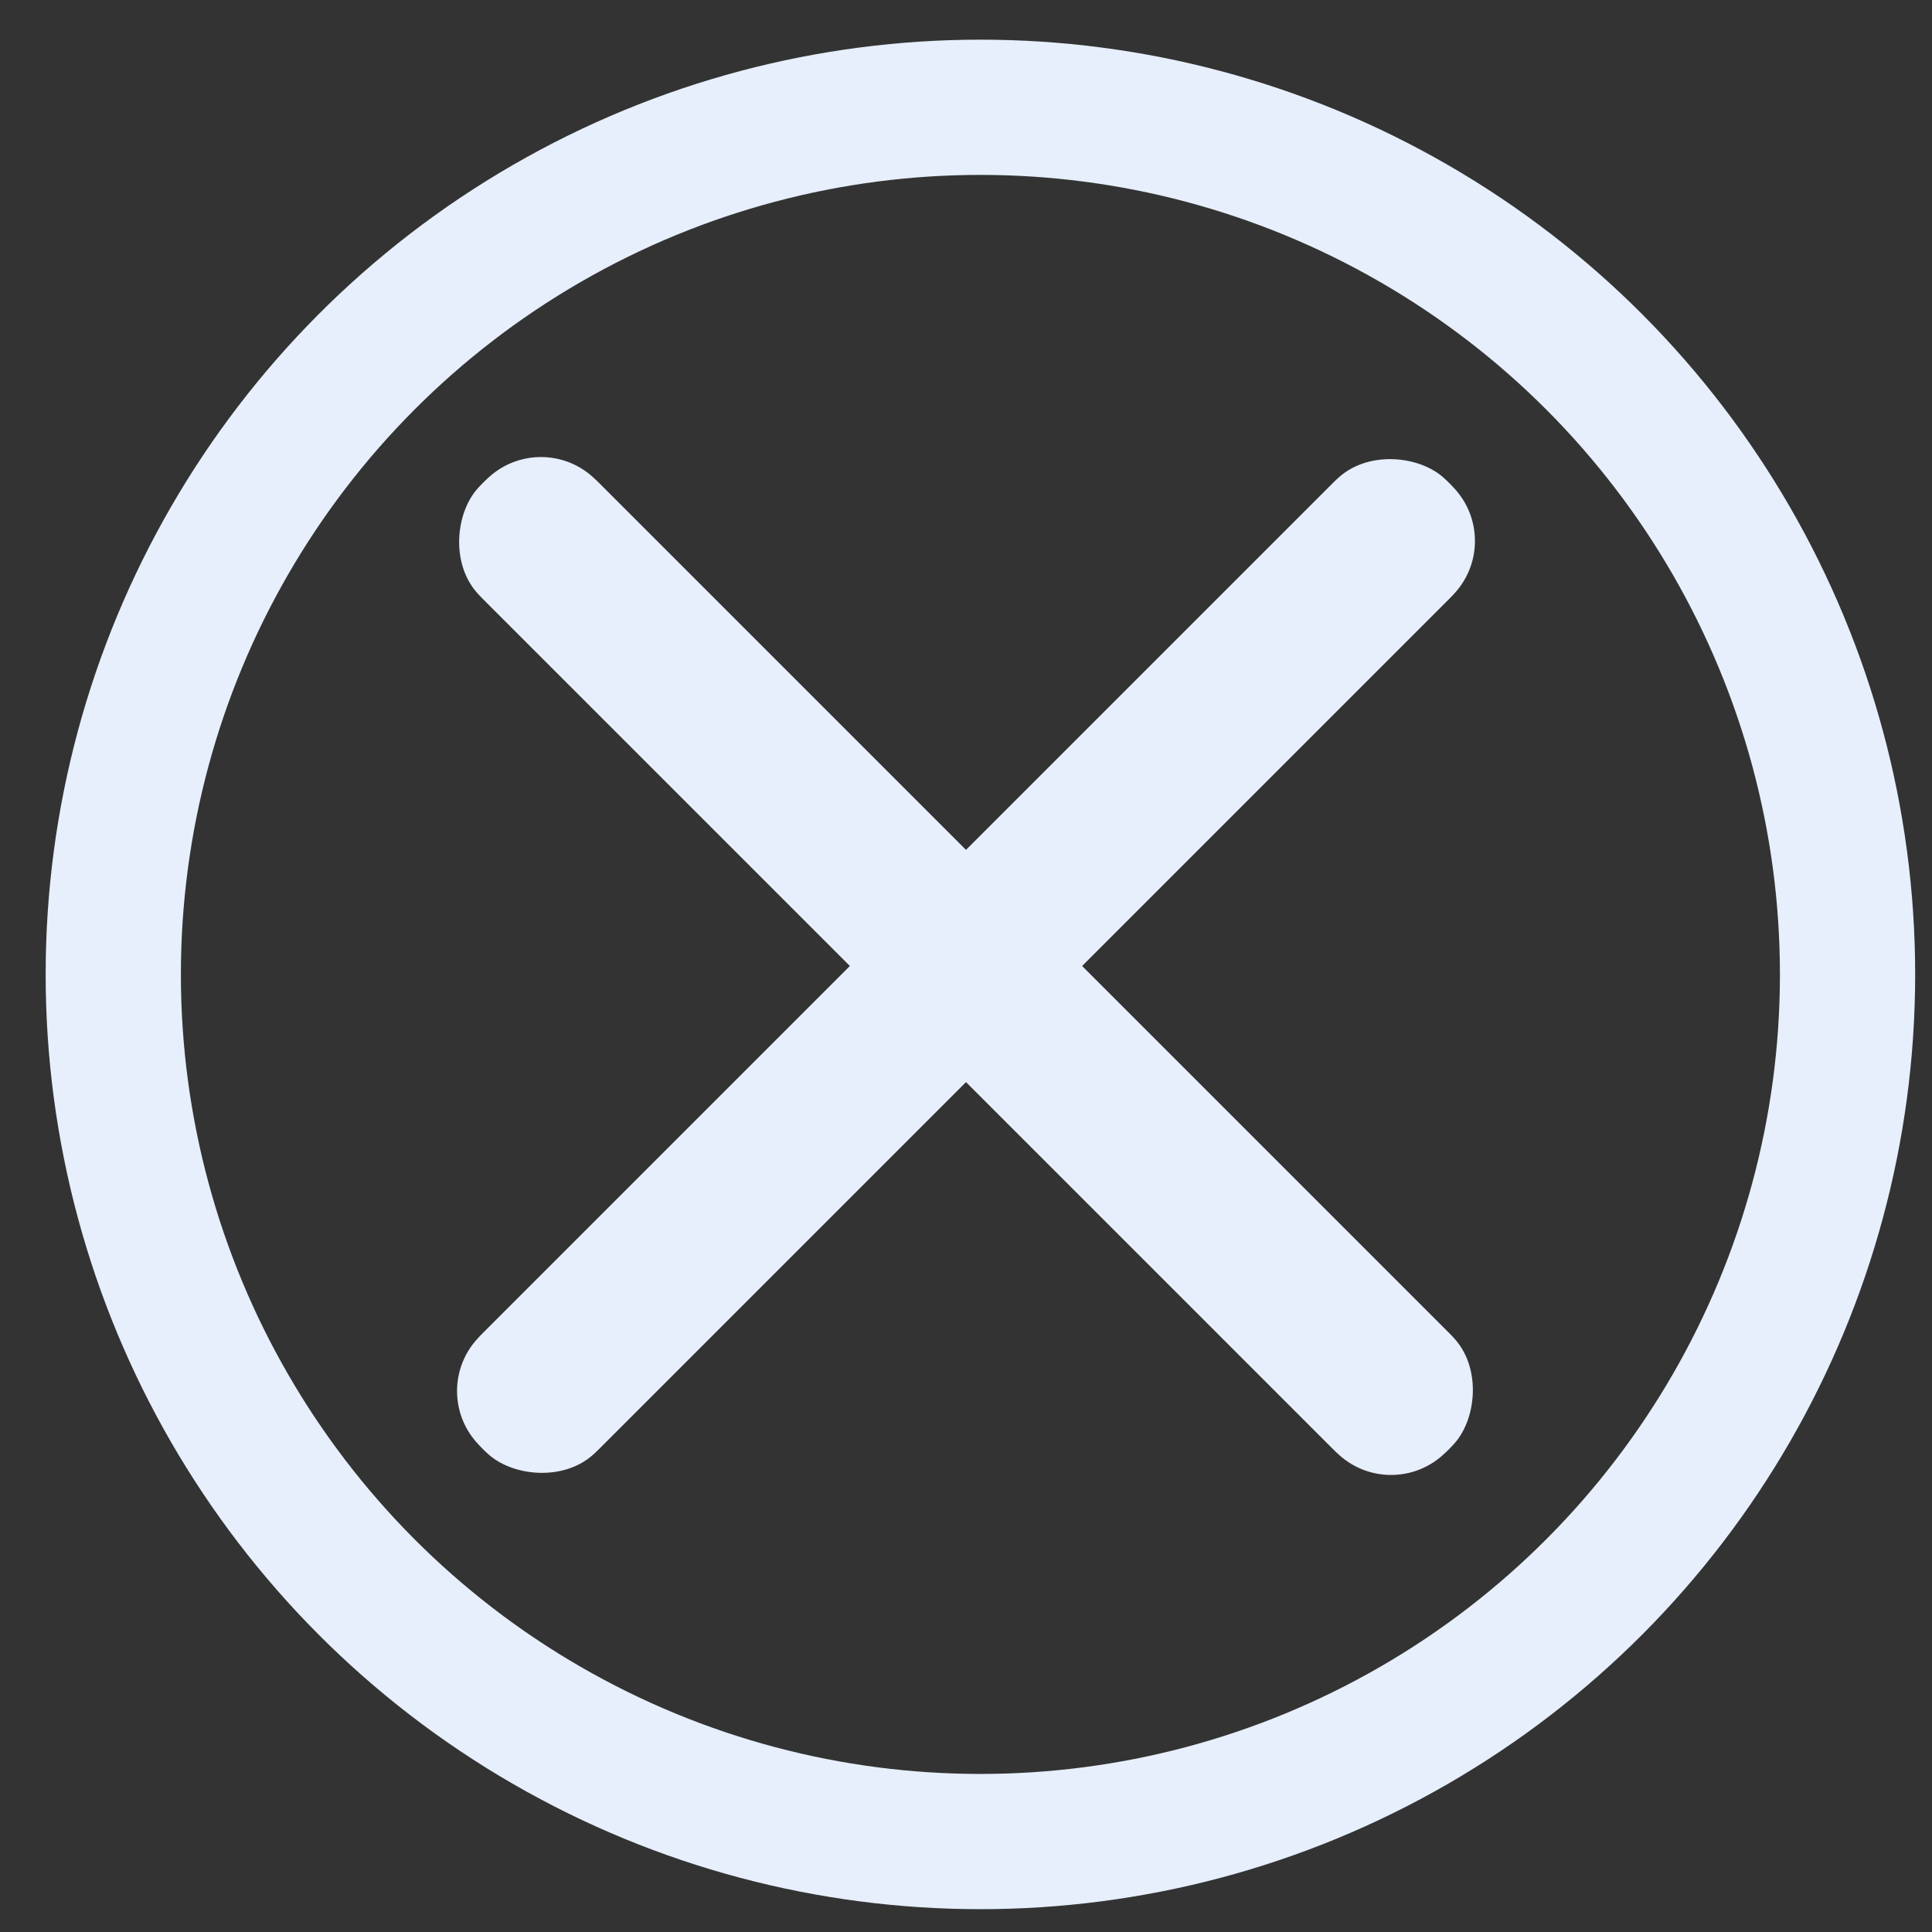
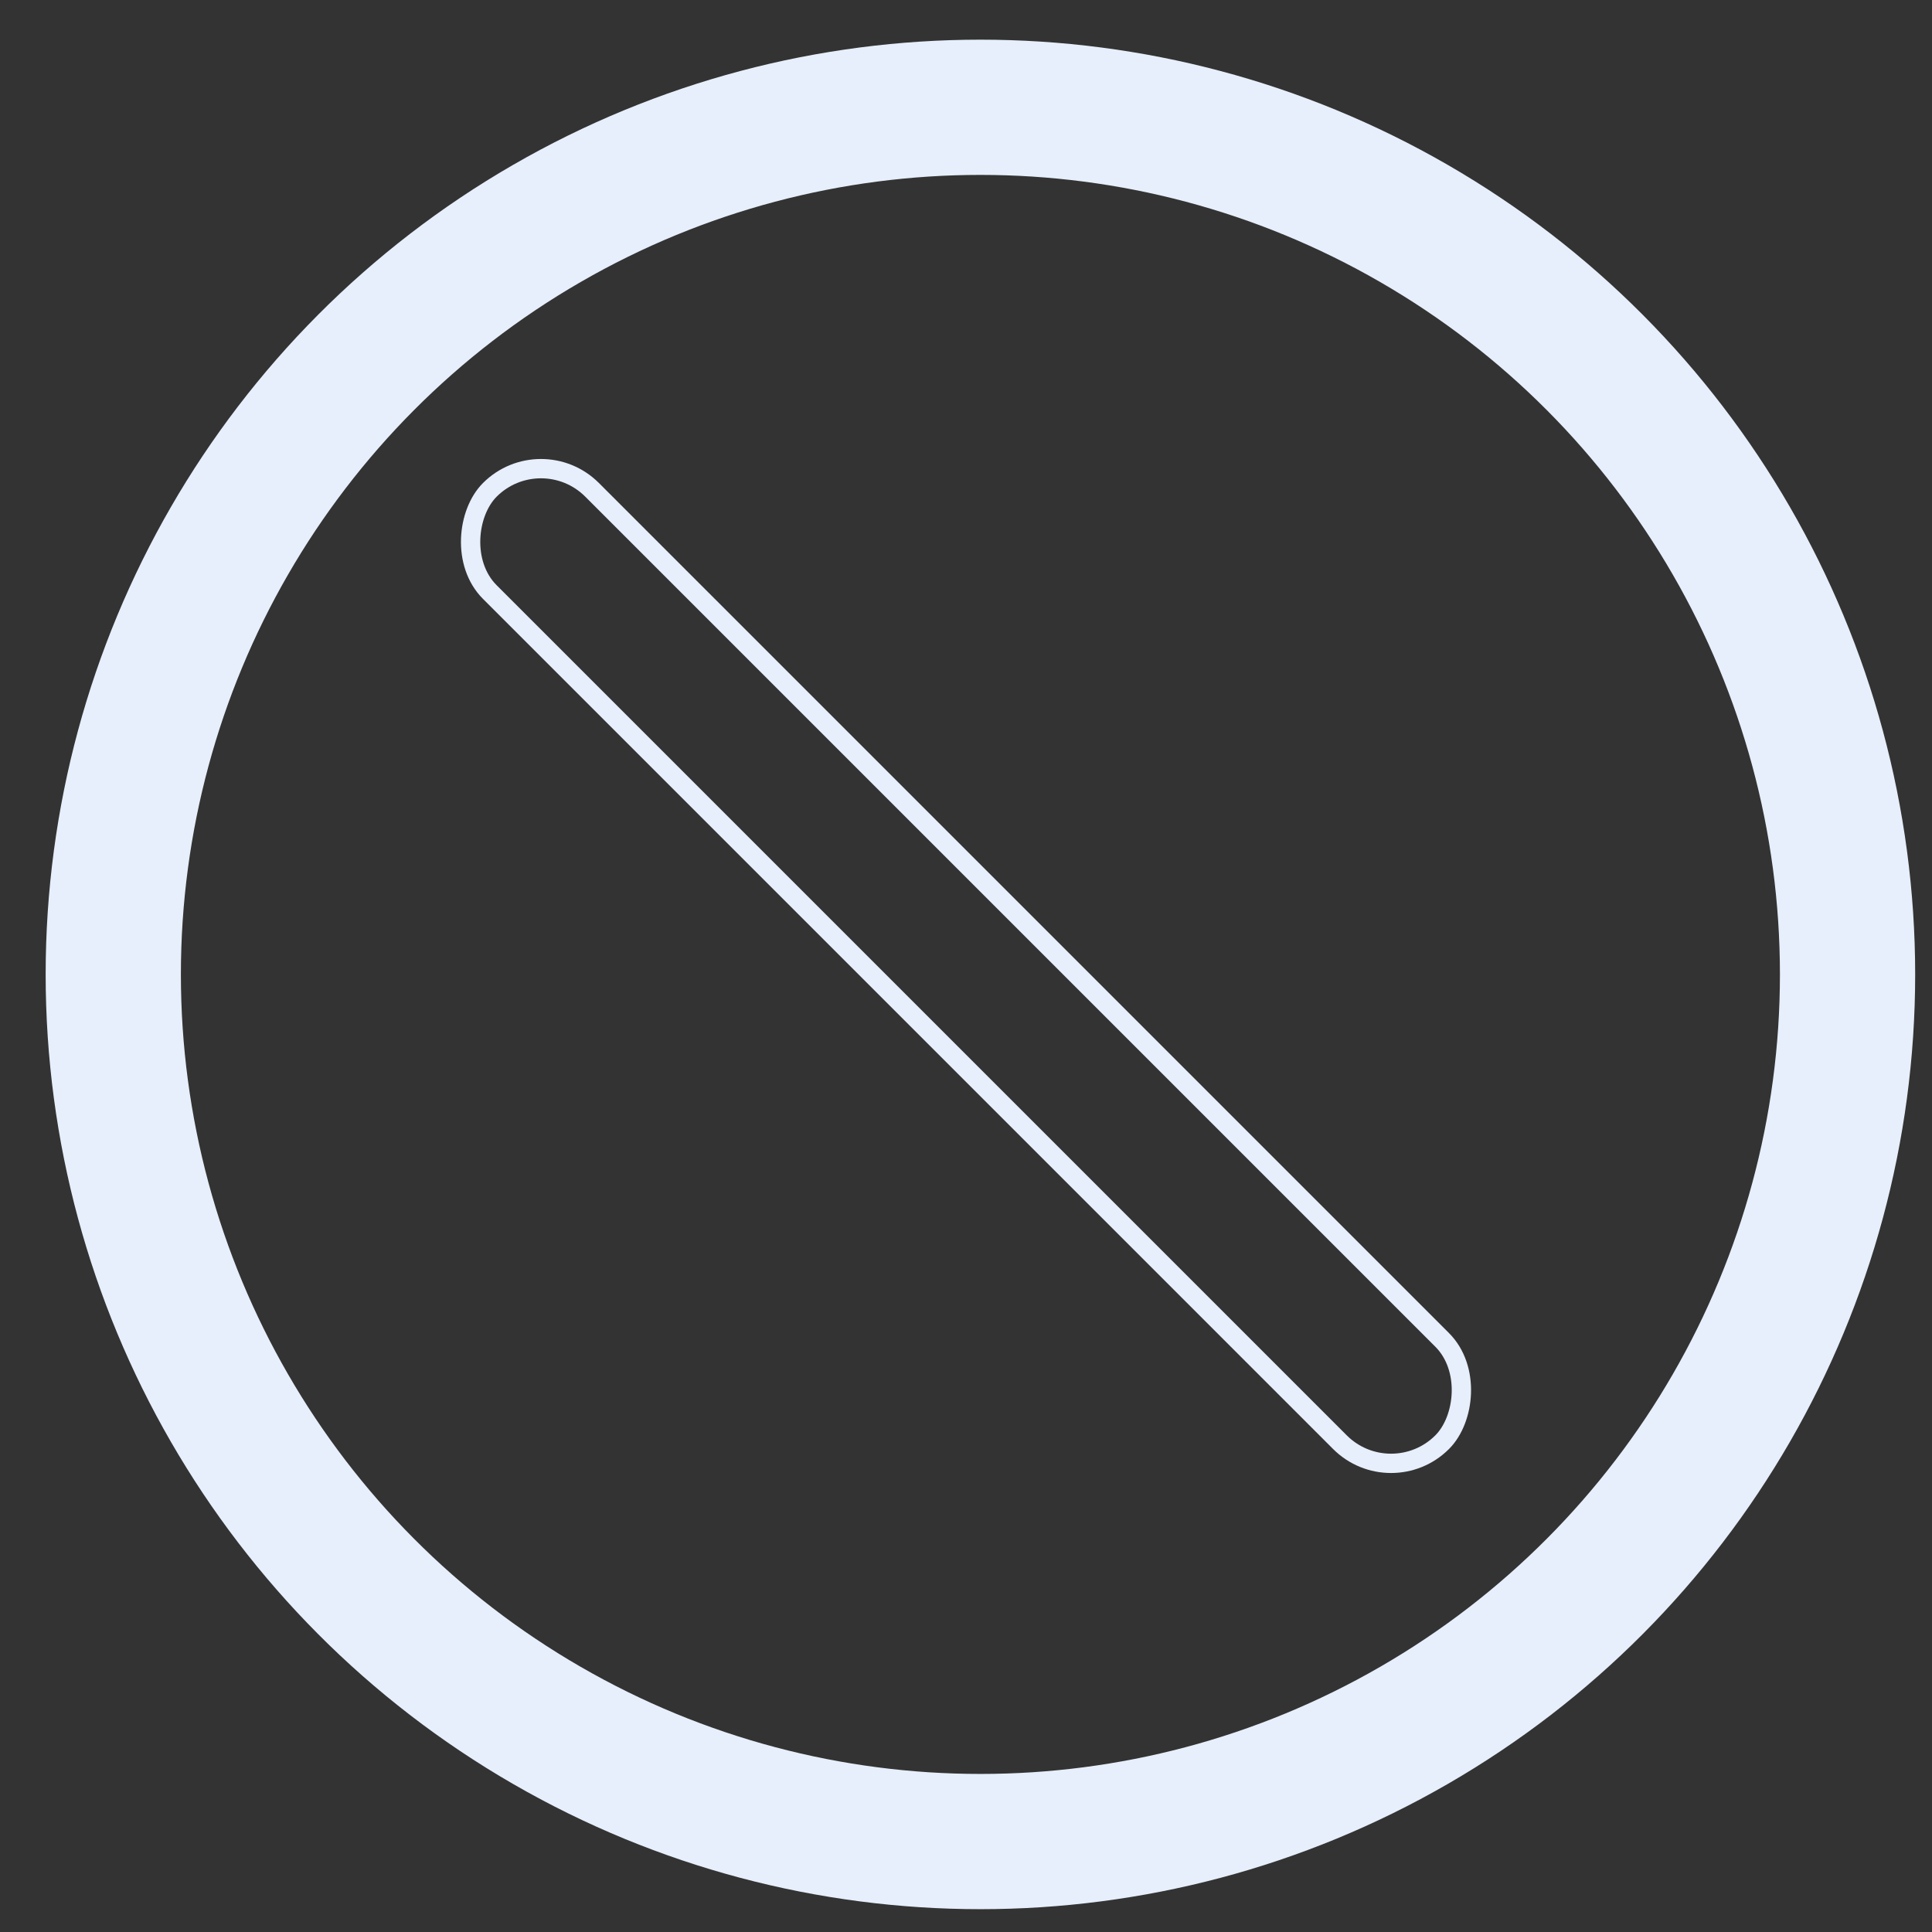
<svg xmlns="http://www.w3.org/2000/svg" width="100" height="100" viewBox="0 0 100 100" fill="none">
  <rect x="0" y="0" width="100" height="100" fill="#333333" stroke="none" />
  <desc>
			Created with Pixso.
	</desc>
  <defs />
-   <rect id="Rectangle 38" x="22" y="72" rx="4" width="70.711" height="8.485" transform="rotate(-45 22 72)" fill="#E6EFFB" fill-opacity="1" />
-   <rect id="Rectangle 38" x="22.707" y="72" rx="3.743" width="69.711" height="7.485" transform="rotate(-45 22.707 72)" stroke="#E6EFFB" stroke-opacity="1" stroke-width="1" />
-   <rect id="Rectangle 39" x="28" y="22" rx="4" width="70.711" height="8.485" transform="rotate(45 28 22)" fill="#E6EFFB" fill-opacity="1" />
  <rect id="Rectangle 39" x="28" y="22.707" rx="3.743" width="69.711" height="7.485" transform="rotate(45 28 22.707)" stroke="#E6EFFB" stroke-opacity="1" stroke-width="1" />
  <circle id="Ellipse 10" cx="50.746" cy="50.436" r="44.883" stroke="#E6EFFB" stroke-opacity="1" stroke-width="7" />
</svg>